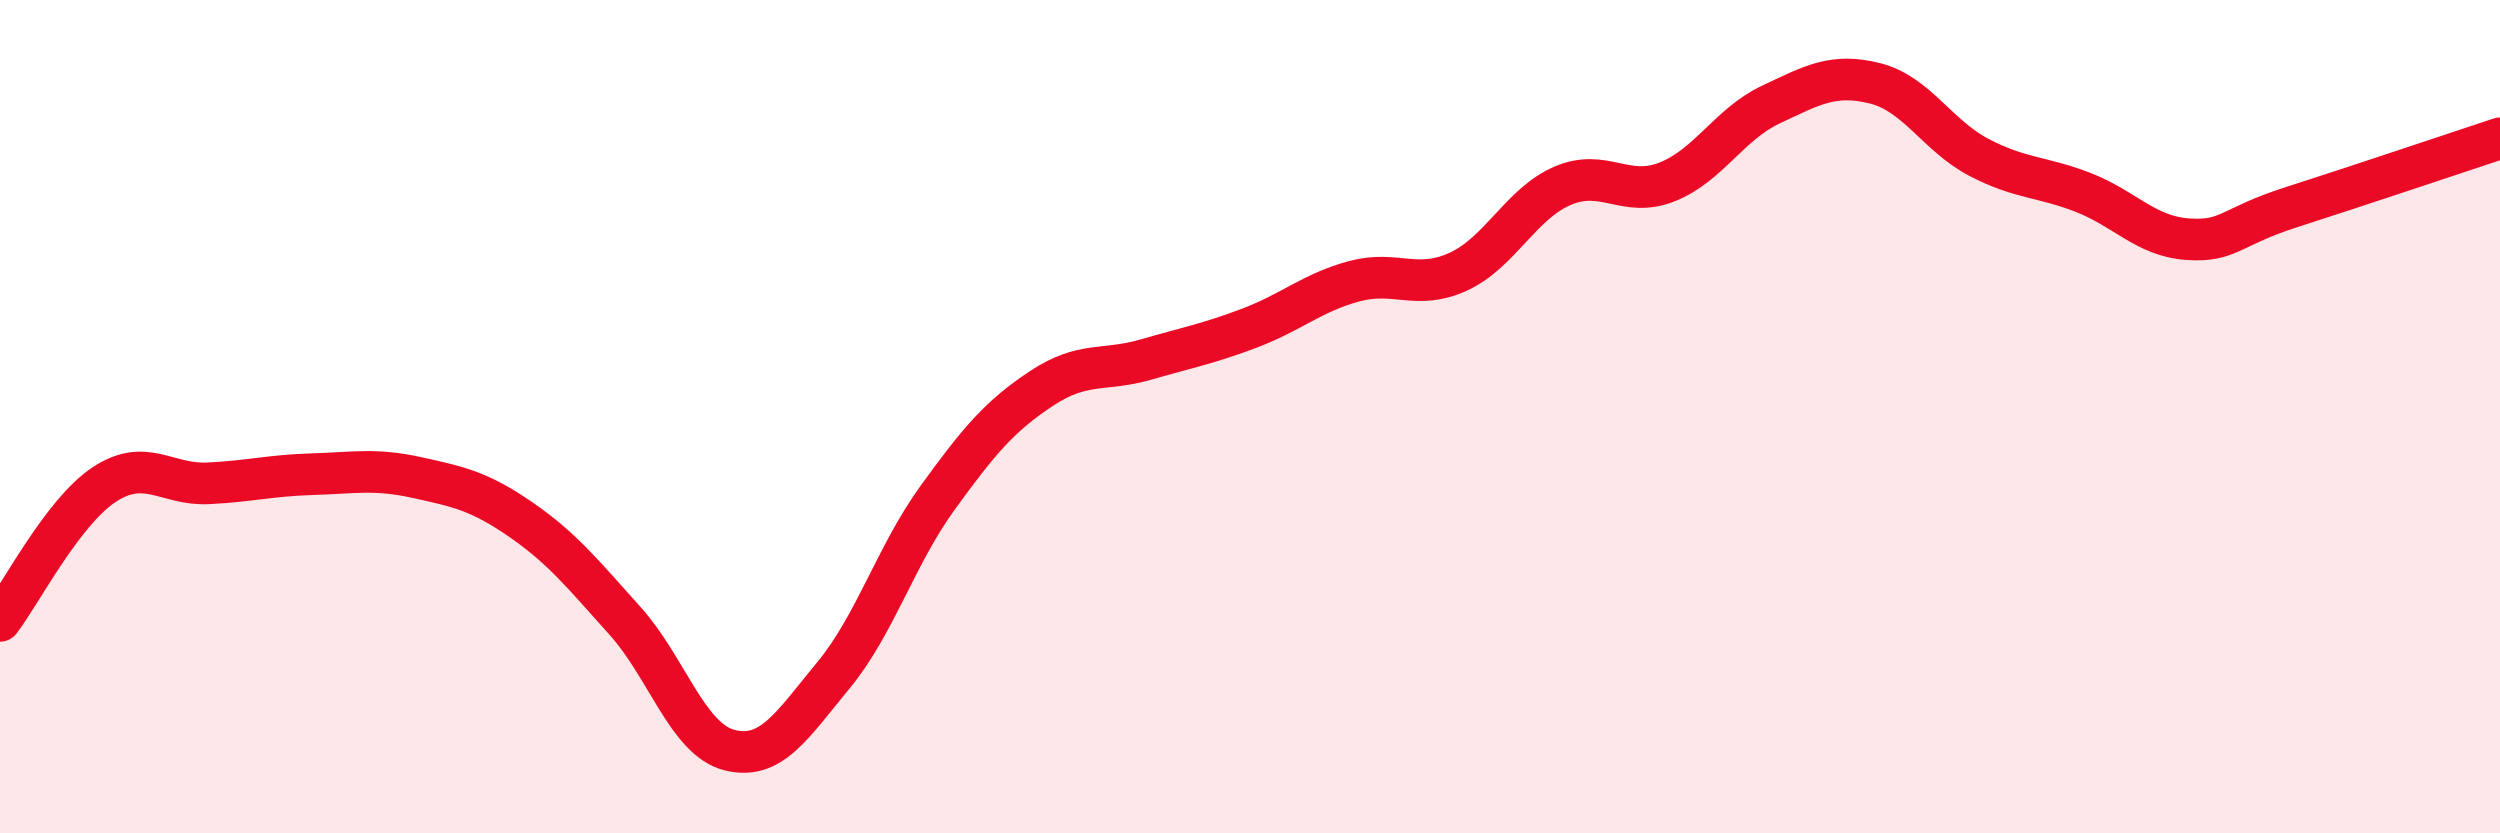
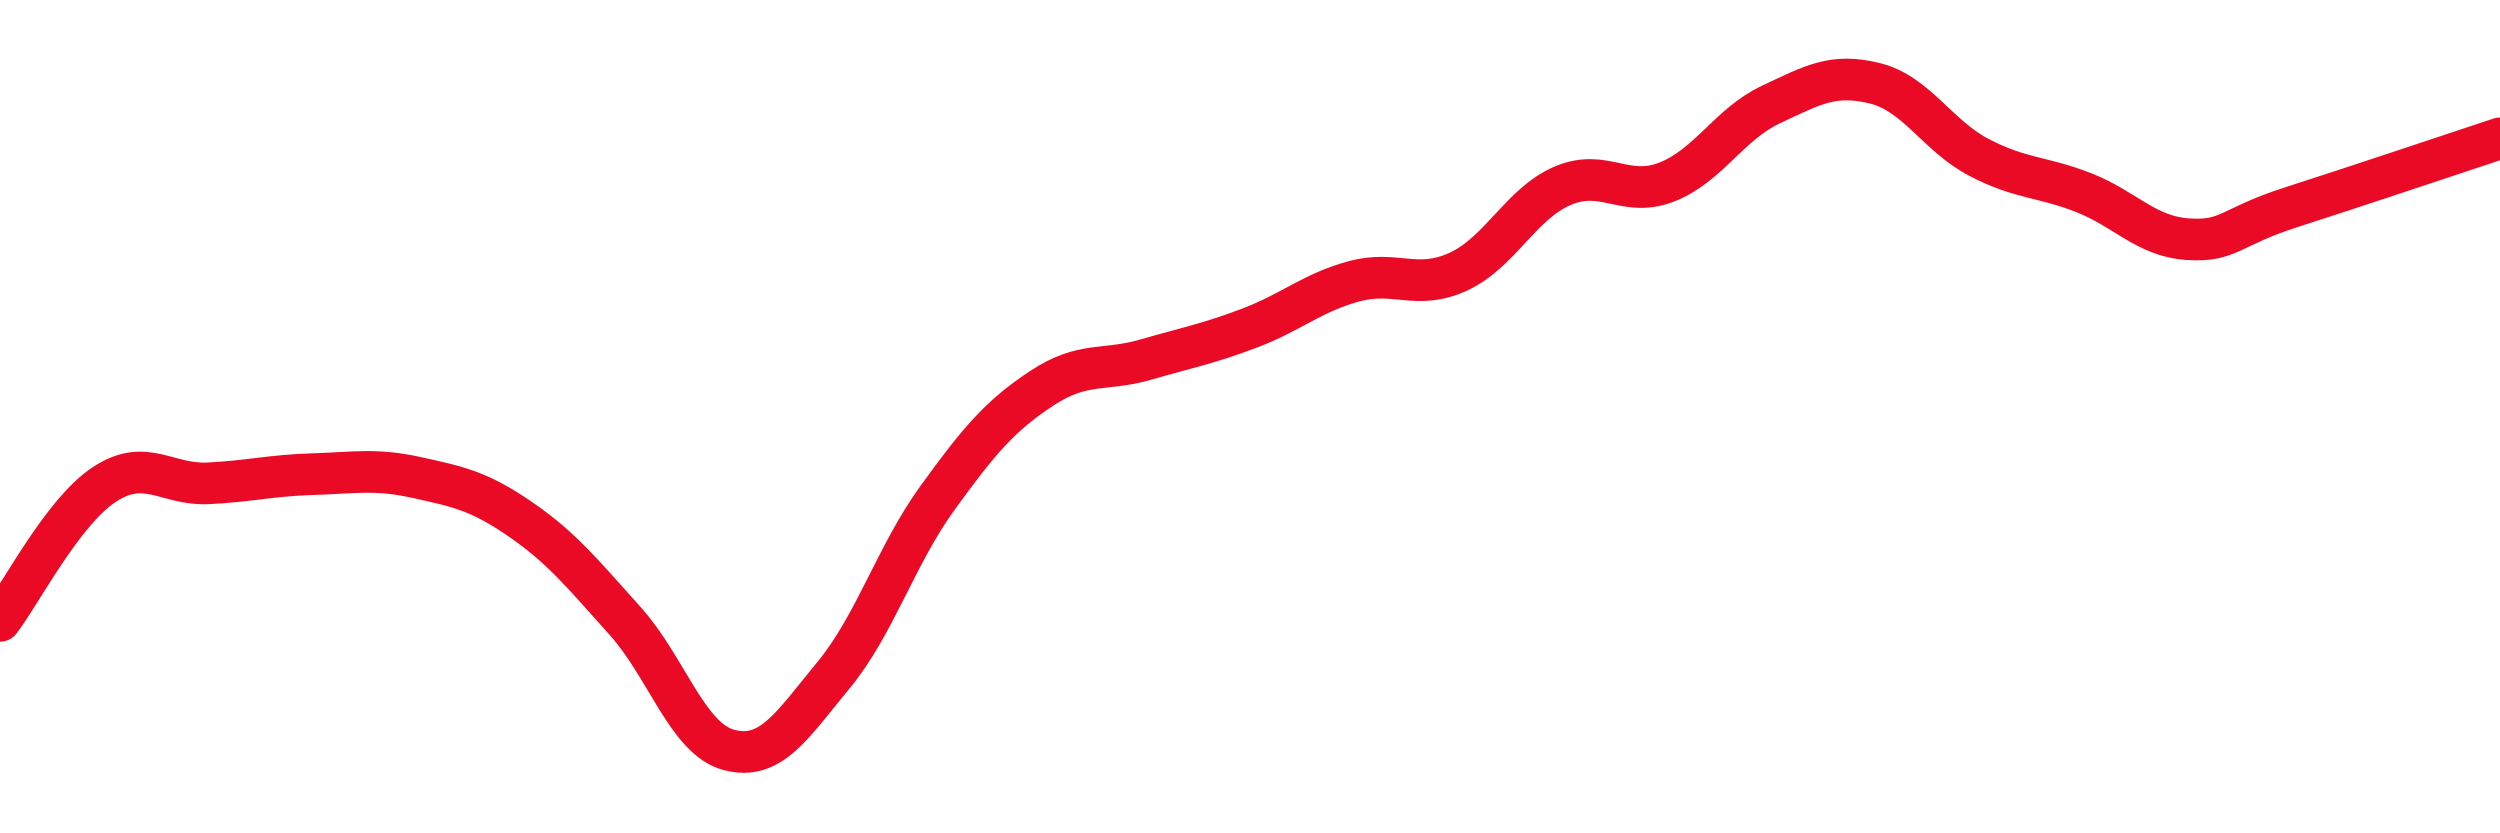
<svg xmlns="http://www.w3.org/2000/svg" width="60" height="20" viewBox="0 0 60 20">
-   <path d="M 0,14.9 C 0.5,14.25 1.5,12.29 2.5,11.63 C 3.5,10.97 4,11.65 5,11.6 C 6,11.55 6.5,11.41 7.5,11.38 C 8.5,11.35 9,11.24 10,11.46 C 11,11.68 11.5,11.78 12.5,12.47 C 13.5,13.16 14,13.79 15,14.9 C 16,16.01 16.5,17.74 17.5,18 C 18.5,18.26 19,17.42 20,16.21 C 21,15 21.5,13.33 22.5,11.95 C 23.5,10.57 24,9.98 25,9.32 C 26,8.66 26.5,8.92 27.5,8.63 C 28.5,8.34 29,8.25 30,7.87 C 31,7.49 31.5,7.02 32.5,6.75 C 33.5,6.48 34,6.98 35,6.52 C 36,6.06 36.5,4.89 37.5,4.46 C 38.5,4.03 39,4.76 40,4.37 C 41,3.98 41.5,2.98 42.5,2.51 C 43.5,2.04 44,1.75 45,2 C 46,2.25 46.5,3.26 47.5,3.78 C 48.5,4.3 49,4.23 50,4.62 C 51,5.01 51.5,5.67 52.5,5.74 C 53.5,5.81 53.5,5.45 55,4.97 C 56.5,4.49 59,3.65 60,3.32L60 20L0 20Z" fill="#EB0A25" opacity="0.1" stroke-linecap="round" stroke-linejoin="round" />
  <path d="M 0,14.9 C 0.5,14.25 1.5,12.29 2.5,11.63 C 3.5,10.97 4,11.65 5,11.6 C 6,11.55 6.5,11.41 7.5,11.38 C 8.5,11.35 9,11.24 10,11.46 C 11,11.68 11.5,11.78 12.5,12.47 C 13.5,13.16 14,13.79 15,14.9 C 16,16.01 16.5,17.74 17.5,18 C 18.5,18.26 19,17.42 20,16.21 C 21,15 21.5,13.33 22.5,11.95 C 23.5,10.57 24,9.98 25,9.32 C 26,8.66 26.5,8.92 27.5,8.63 C 28.5,8.34 29,8.25 30,7.87 C 31,7.49 31.5,7.02 32.5,6.75 C 33.5,6.48 34,6.98 35,6.52 C 36,6.06 36.5,4.89 37.5,4.46 C 38.5,4.03 39,4.76 40,4.37 C 41,3.98 41.5,2.98 42.5,2.51 C 43.5,2.04 44,1.75 45,2 C 46,2.25 46.5,3.26 47.5,3.78 C 48.5,4.3 49,4.23 50,4.62 C 51,5.01 51.5,5.67 52.5,5.74 C 53.5,5.81 53.5,5.45 55,4.97 C 56.5,4.49 59,3.65 60,3.32" stroke="#EB0A25" stroke-width="1" fill="none" stroke-linecap="round" stroke-linejoin="round" />
</svg>